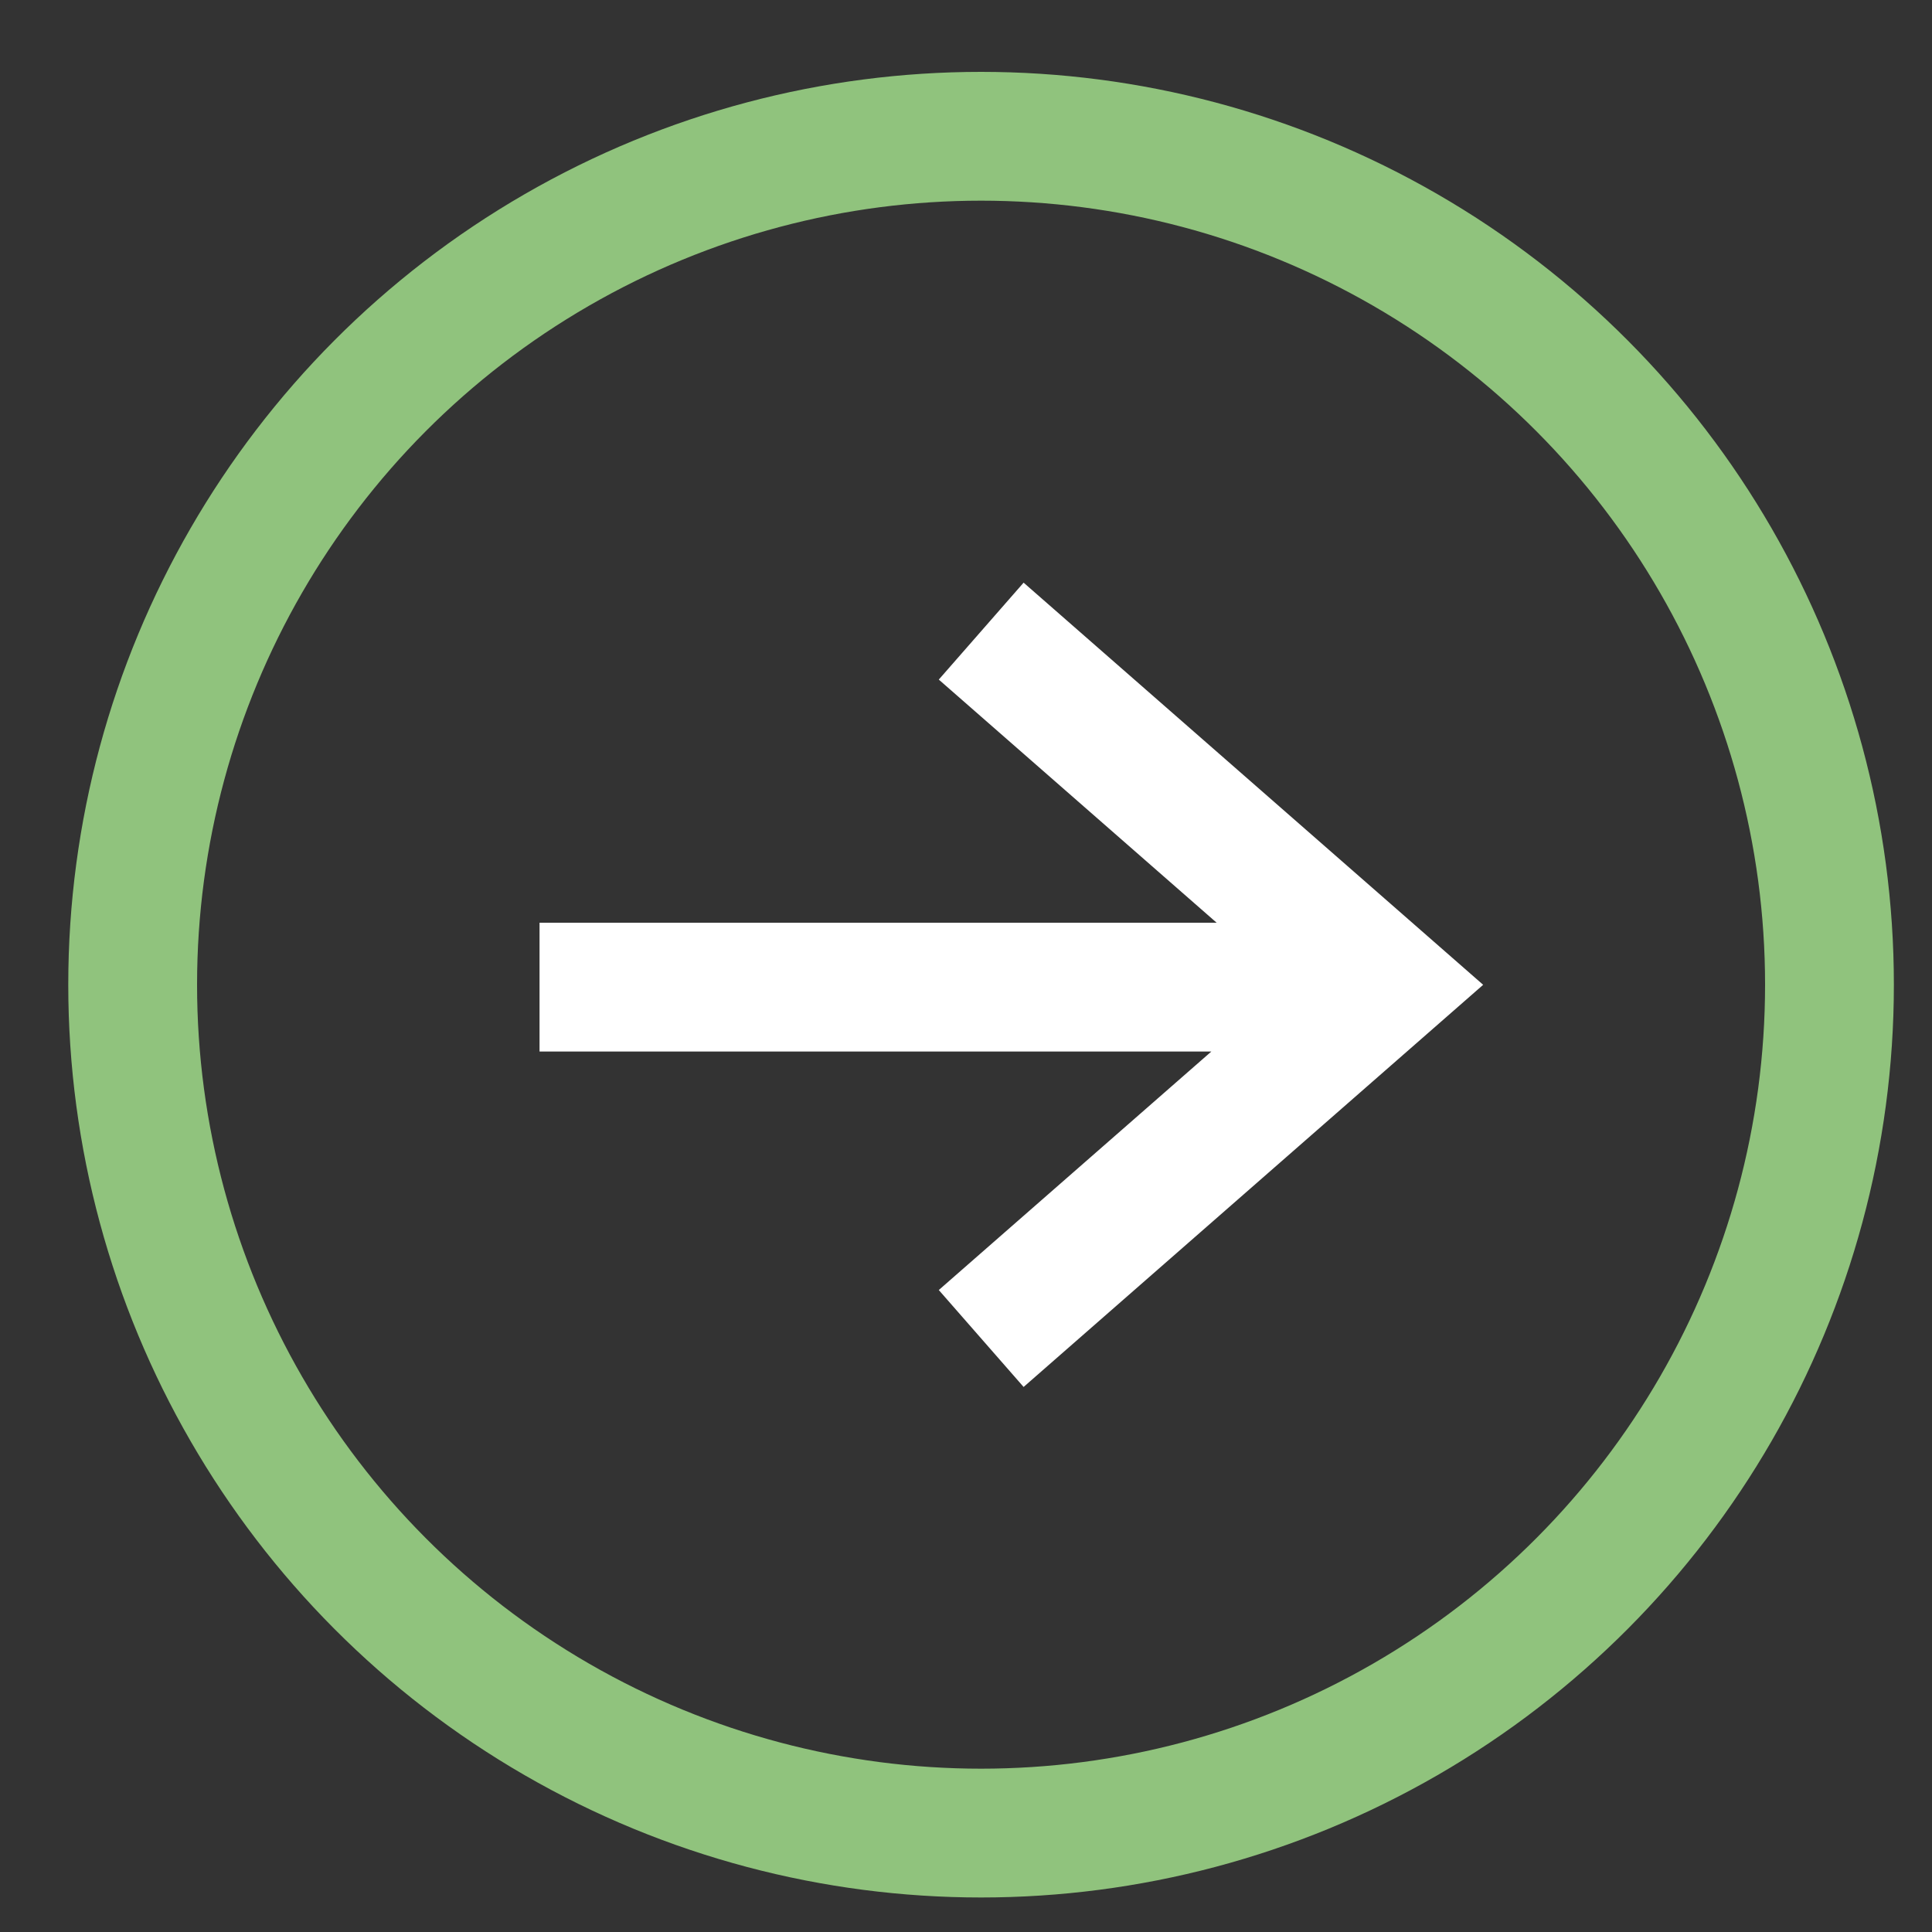
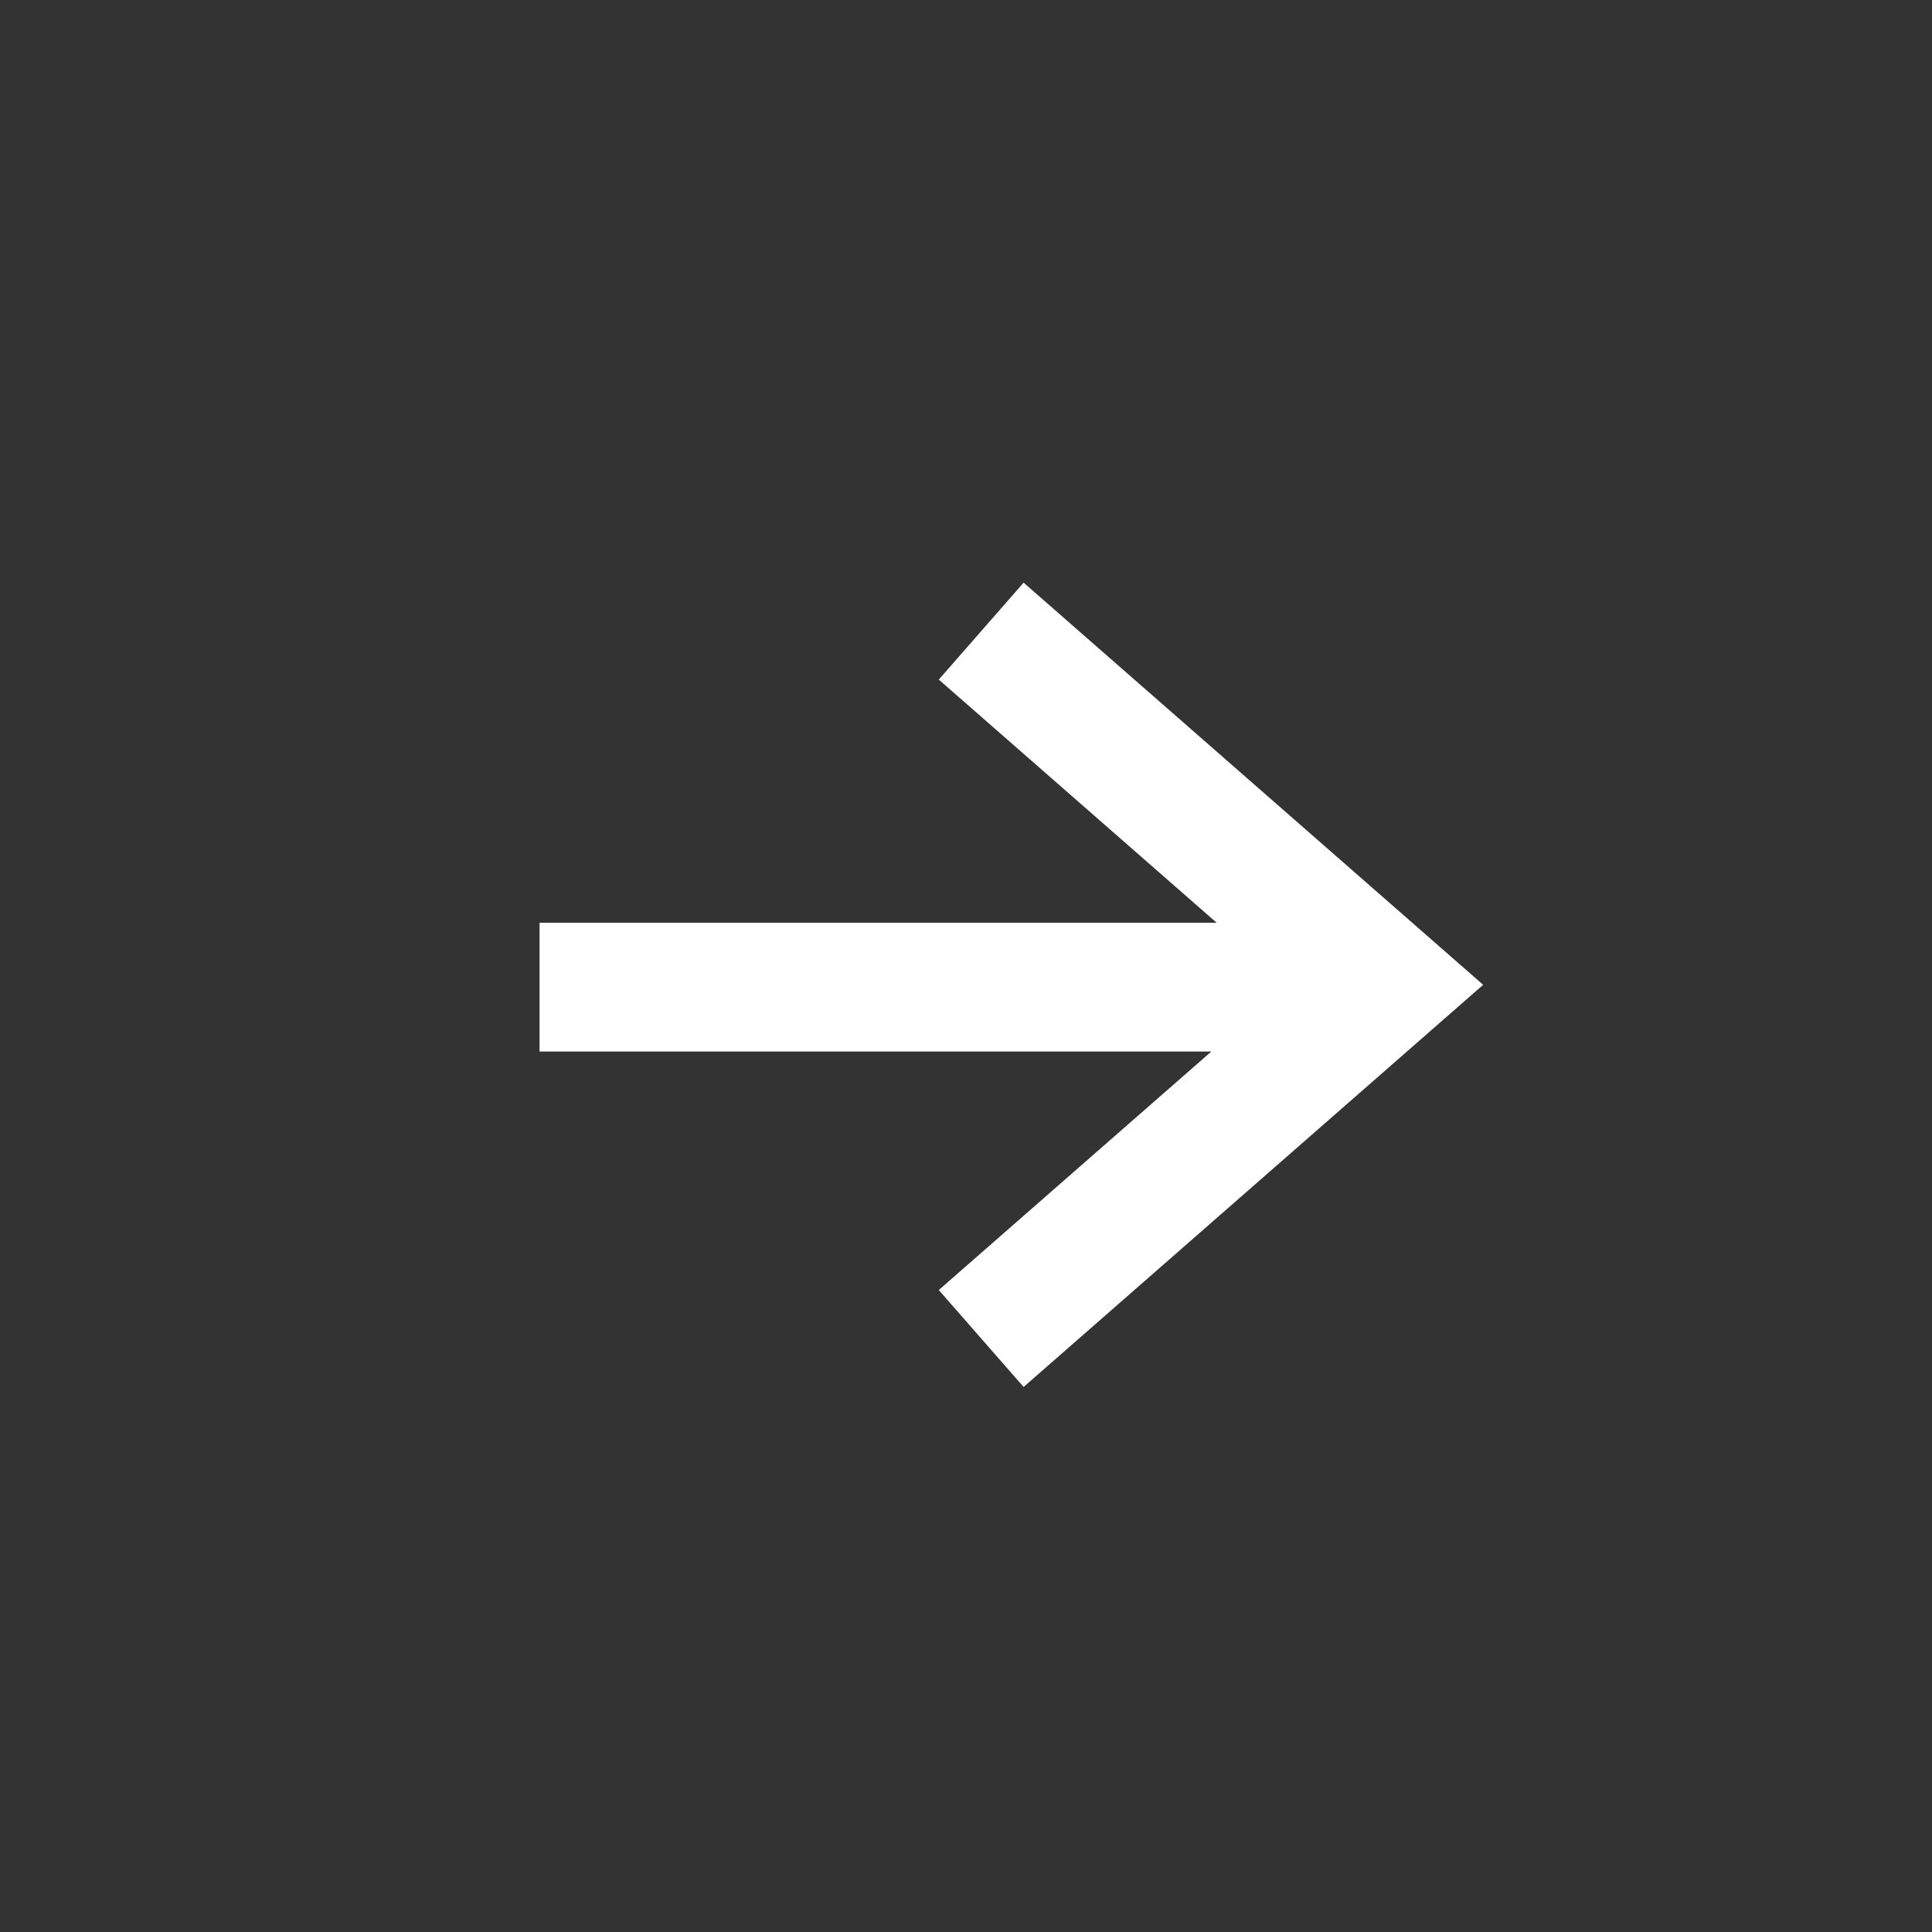
<svg xmlns="http://www.w3.org/2000/svg" width="15" height="15" viewBox="0 0 15 15">
  <rect x="0" y="0" width="15" height="15" fill="#333333" stroke="none" />
  <g transform="translate(.5 .5)" fill="none" fill-rule="evenodd">
-     <circle stroke="#90C37D" cx="7.117" cy="7.145" r="6.587" />
    <path d="M9.562 7.164H3.689M7.118 4.4l3.138 2.746-3.138 2.746" stroke="#FFF" />
  </g>
</svg>